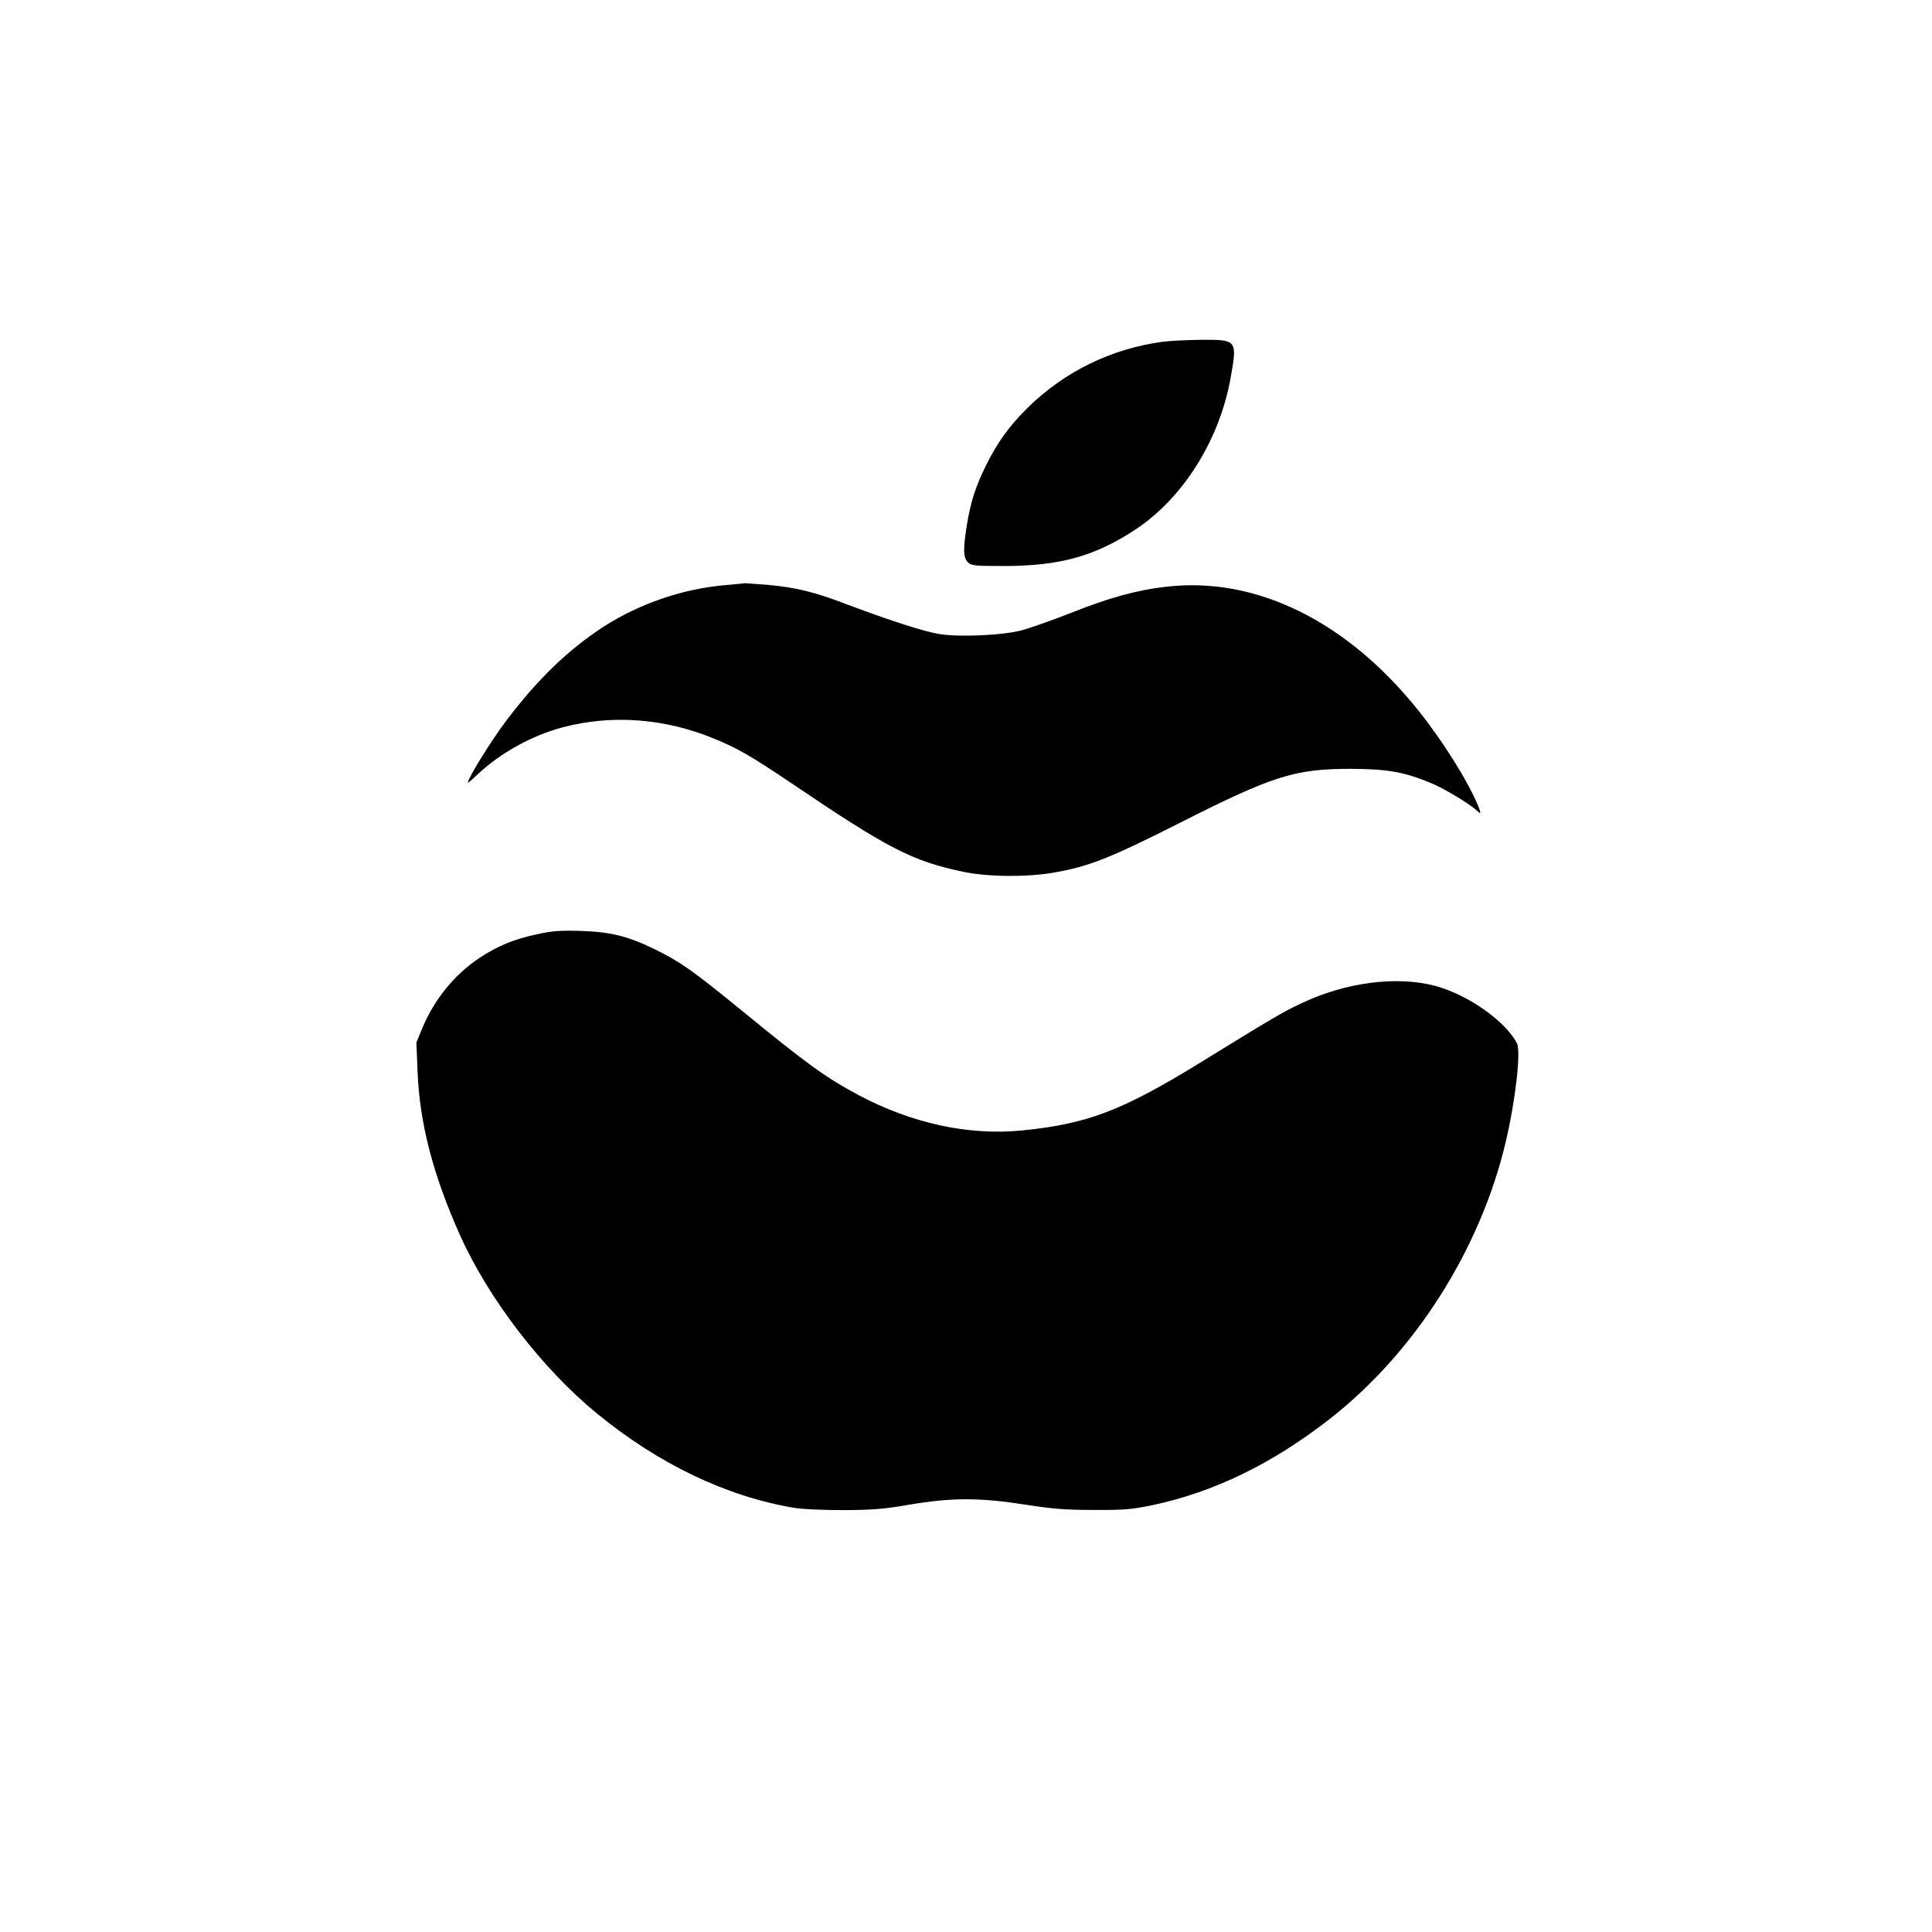
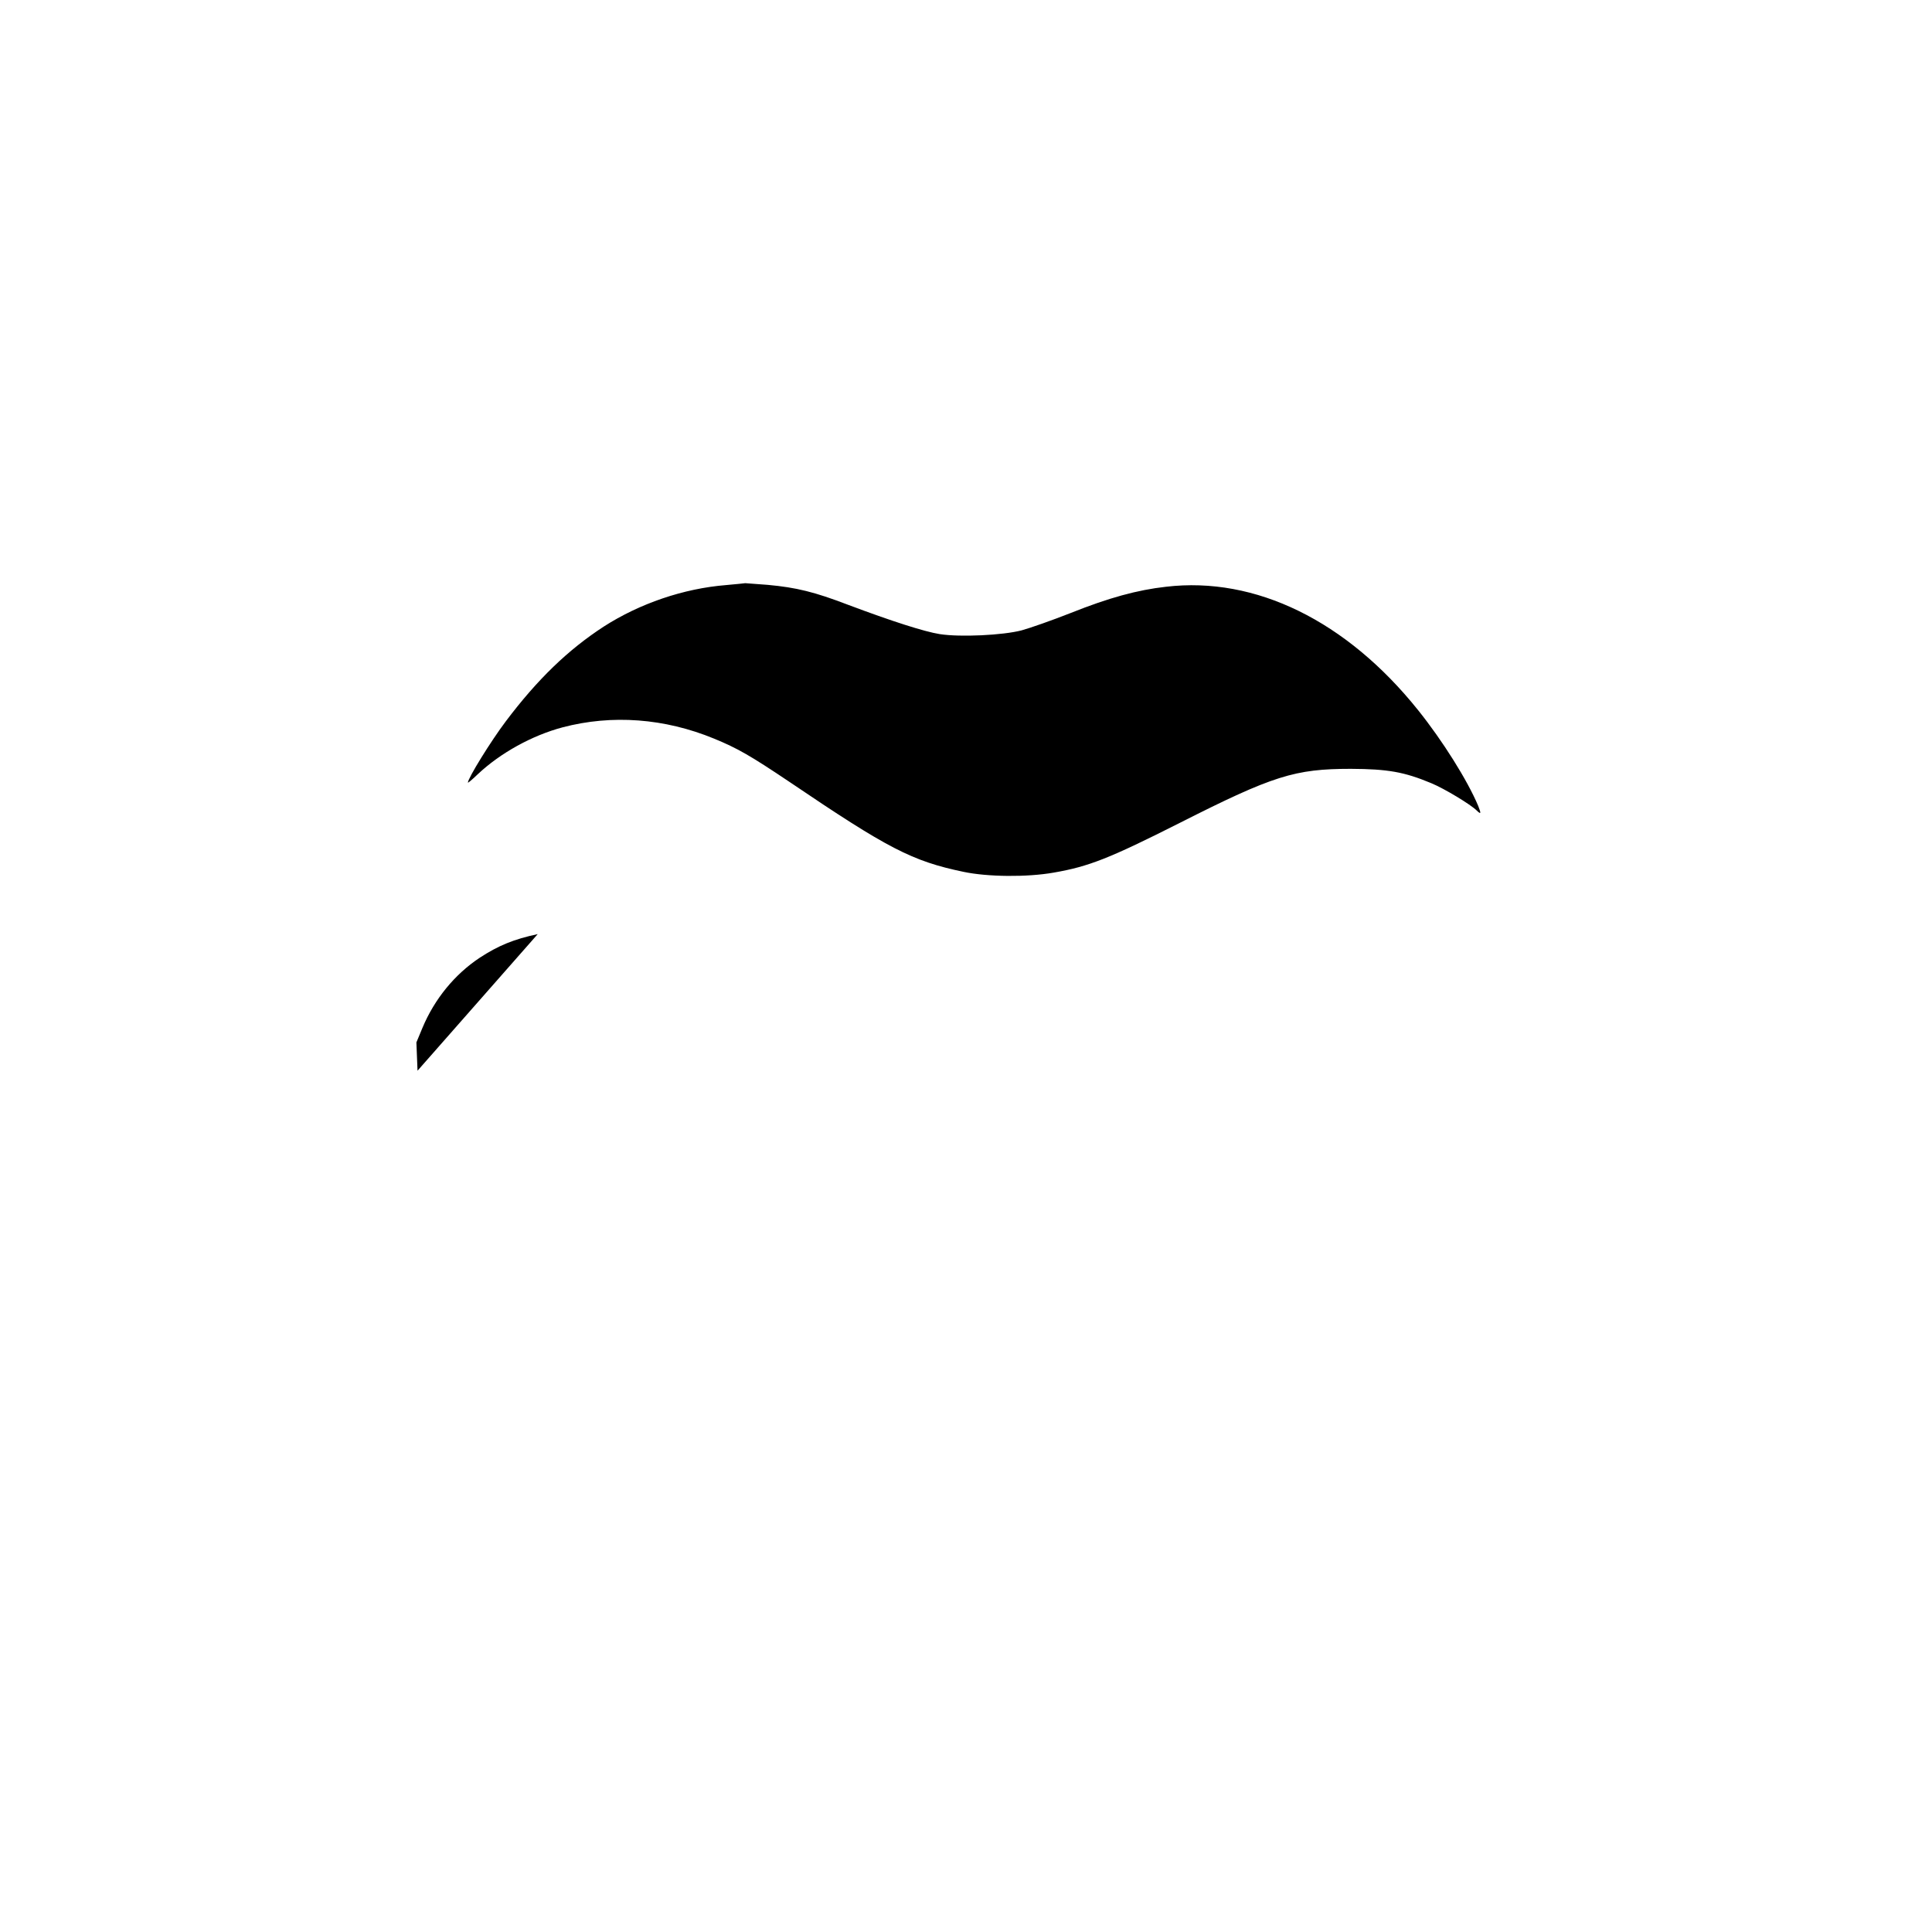
<svg xmlns="http://www.w3.org/2000/svg" version="1.0" width="1024pt" height="1024pt" viewBox="0 0 1024 1024" preserveAspectRatio="xMidYMid meet">
  <g transform="translate(0,1024) scale(0.1,-0.1)" fill="#000000" stroke="none">
-     <path d="M6166 8429 c-275 -36 -526 -159 -722 -353 -97 -97 -157 -180 -217 -301 -56 -113 -82 -194 -102 -315 -21 -131 -20 -175 5 -200 18 -18 33 -20 189 -20 300 0 486 52 703 196 252 168 445 478 502 809 34 192 31 195 -155 194 -74 -1 -165 -5 -203 -10z" />
    <path d="M3849 7139 c-226 -18 -459 -98 -649 -220 -189 -123 -351 -279 -519 -502 -80 -106 -201 -302 -201 -325 0 -3 24 17 53 45 119 112 287 205 449 248 262 69 541 48 803 -60 124 -51 192 -90 399 -229 523 -354 650 -420 923 -477 128 -27 337 -29 478 -4 185 32 295 75 669 264 494 250 609 286 906 286 195 -1 282 -16 426 -76 70 -29 209 -113 241 -145 23 -22 24 -17 8 24 -57 136 -189 346 -318 507 -380 475 -863 711 -1337 655 -152 -17 -302 -58 -505 -139 -99 -39 -216 -80 -260 -92 -99 -26 -325 -37 -434 -20 -82 13 -256 69 -485 155 -180 69 -275 92 -426 106 -63 5 -117 9 -120 9 -3 -1 -48 -5 -101 -10z" />
-     <path d="M2850 5289 c-127 -27 -209 -61 -307 -125 -133 -88 -240 -219 -304 -372 l-32 -77 6 -150 c10 -275 82 -554 228 -878 151 -334 434 -702 722 -938 328 -269 688 -441 1047 -501 42 -7 156 -12 260 -12 155 1 212 5 350 29 226 38 372 38 615 0 149 -23 212 -28 365 -28 163 -1 200 3 311 26 321 68 631 218 934 454 451 351 800 898 935 1468 53 224 82 483 60 526 -63 119 -263 259 -435 304 -204 54 -476 18 -710 -94 -100 -47 -153 -79 -530 -311 -417 -257 -603 -328 -952 -362 -281 -27 -580 38 -861 187 -173 92 -277 167 -622 450 -255 208 -321 255 -454 321 -147 72 -237 95 -401 100 -105 3 -148 0 -225 -17z" />
+     <path d="M2850 5289 c-127 -27 -209 -61 -307 -125 -133 -88 -240 -219 -304 -372 l-32 -77 6 -150 z" />
  </g>
</svg>